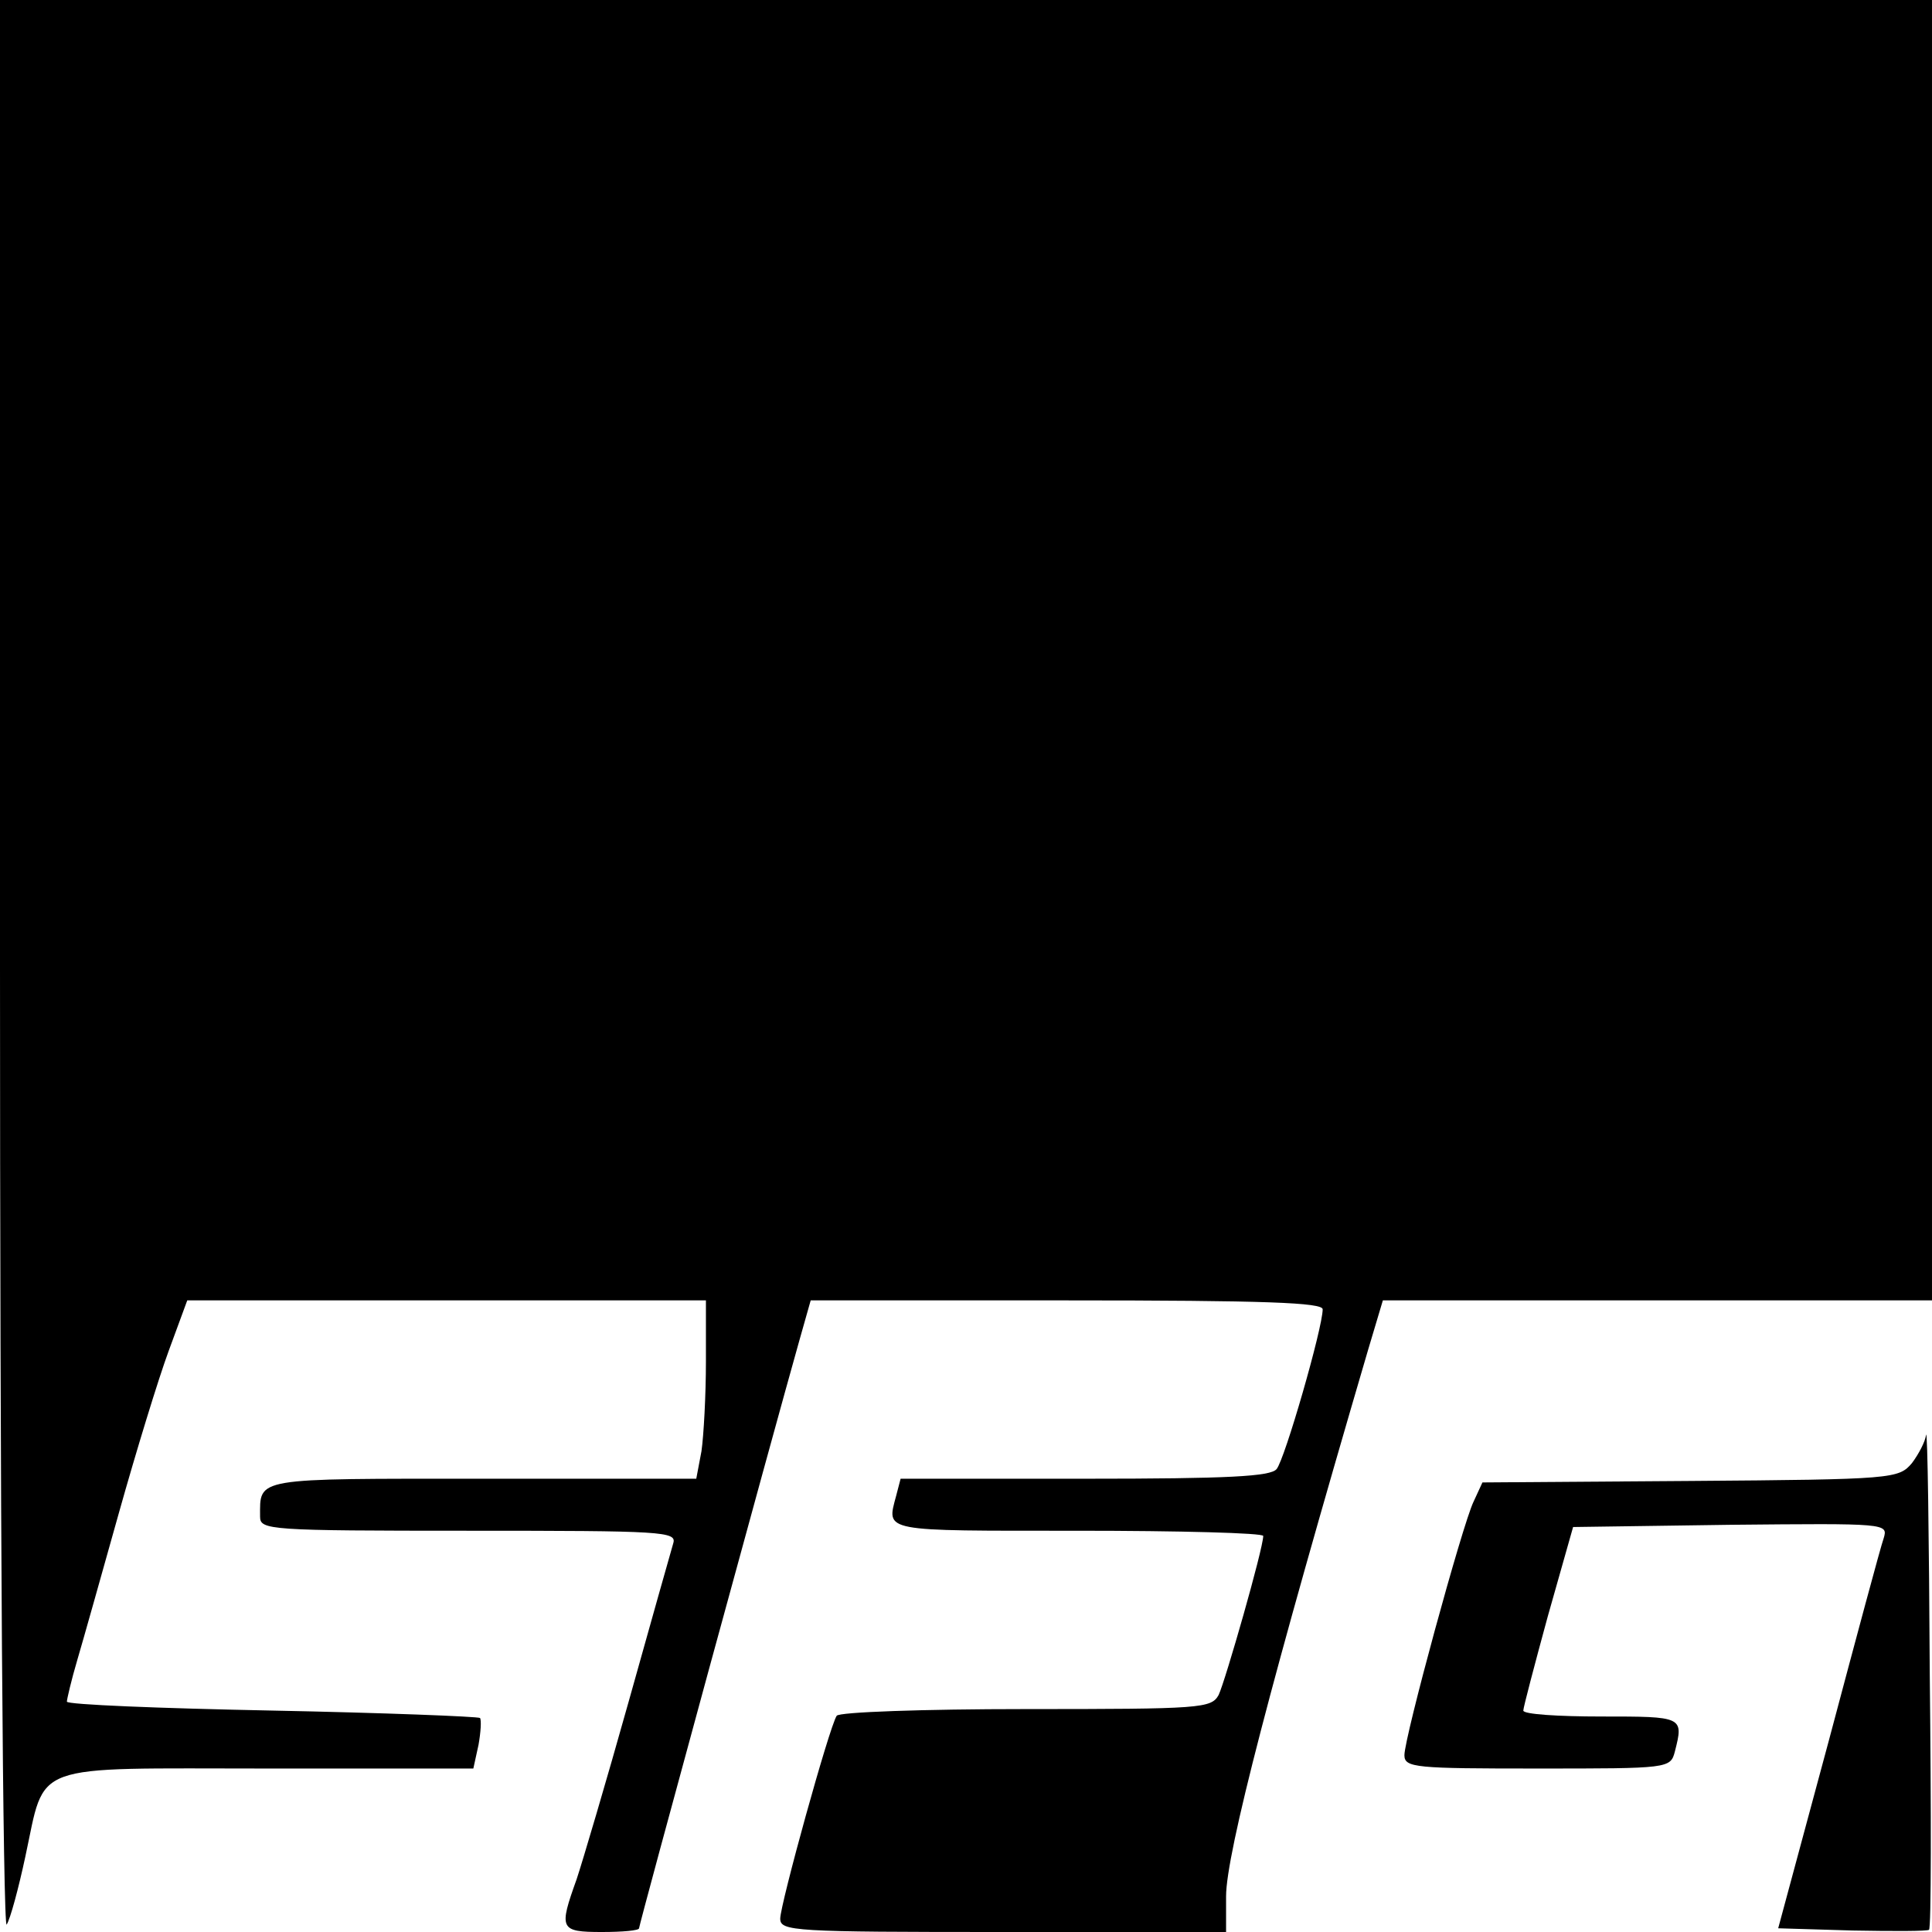
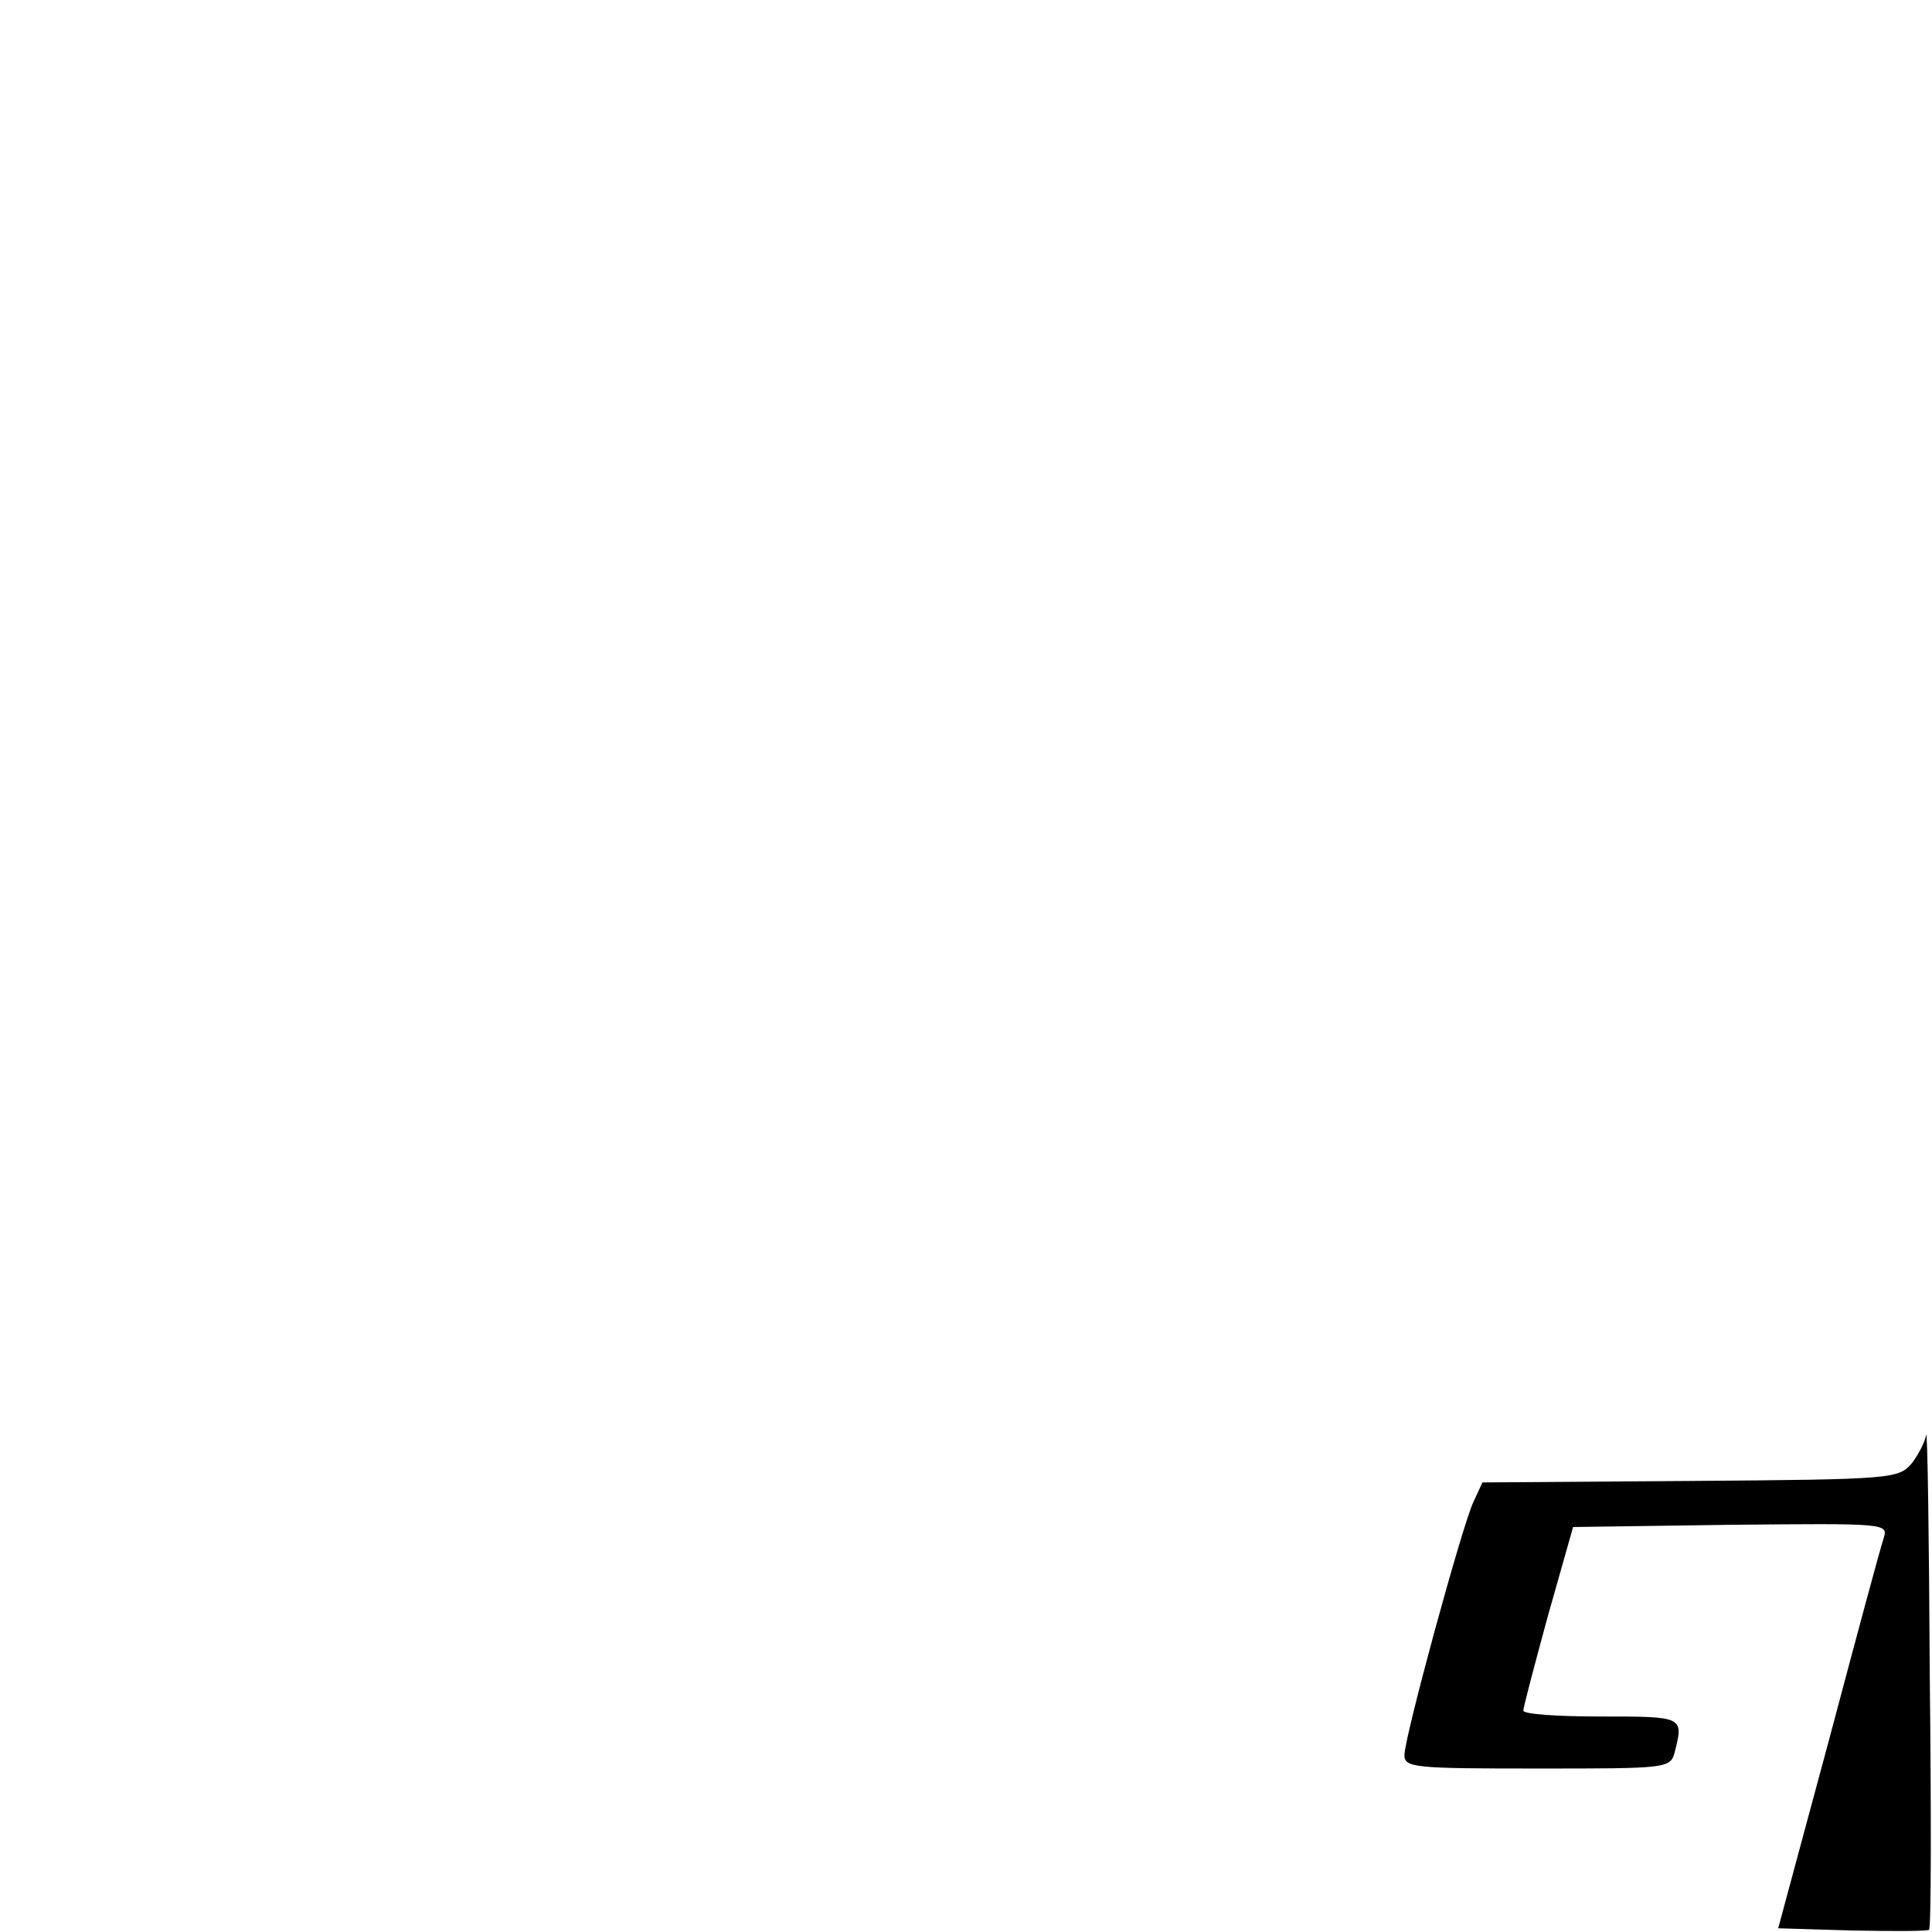
<svg xmlns="http://www.w3.org/2000/svg" version="1.0" width="260pt" height="260pt" viewBox="0 0 260 260" preserveAspectRatio="xMidYMid meet">
  <g transform="translate(0,260) scale(0.1,-0.1)" fill="#000000" stroke="none">
-     <path d="M0 1298 c0 -717 4 -1296 9 -1288 5 8 16 49 25 91 28 129 2 119 325 119 l278 0 7 32 c3 17 4 33 2 36 -3 2 -129 7 -280 10 -152 3 -276 8 -276 12 0 3 6 29 14 56 8 27 33 116 56 198 23 82 53 180 67 218 l25 68 349 0 349 0 0 -82 c0 -46 -3 -100 -6 -121 l-7 -37 -287 0 c-310 0 -300 2 -300 -51 0 -18 11 -19 281 -19 262 0 280 -1 275 -17 -3 -10 -30 -106 -60 -213 -30 -107 -62 -215 -70 -239 -24 -67 -23 -71 34 -71 28 0 50 2 50 5 0 5 179 661 216 792 l15 53 344 0 c269 0 345 -3 345 -12 0 -25 -51 -202 -62 -215 -8 -10 -65 -13 -258 -13 l-248 0 -6 -23 c-13 -49 -21 -47 244 -47 138 0 250 -3 250 -7 0 -17 -51 -195 -60 -214 -10 -18 -23 -19 -260 -19 -137 0 -251 -4 -254 -9 -10 -15 -76 -254 -76 -273 0 -17 18 -18 300 -18 l300 0 0 48 c0 57 61 292 191 735 l20 67 369 0 370 0 0 875 0 875 -1300 0 -1300 0 0 -1302z" />
    <path d="M2592 669 c-1 -9 -10 -26 -19 -38 -18 -21 -24 -22 -298 -24 l-280 -2 -12 -26 c-15 -31 -93 -317 -93 -341 0 -17 15 -18 179 -18 177 0 179 0 185 23 12 47 11 47 -99 47 -58 0 -105 3 -105 8 0 4 15 61 33 127 l34 120 212 3 c210 2 212 2 206 -18 -4 -11 -37 -134 -74 -273 l-68 -252 100 -3 c55 -1 101 -1 103 1 3 2 3 157 1 343 -1 186 -3 332 -5 323z" />
  </g>
</svg>